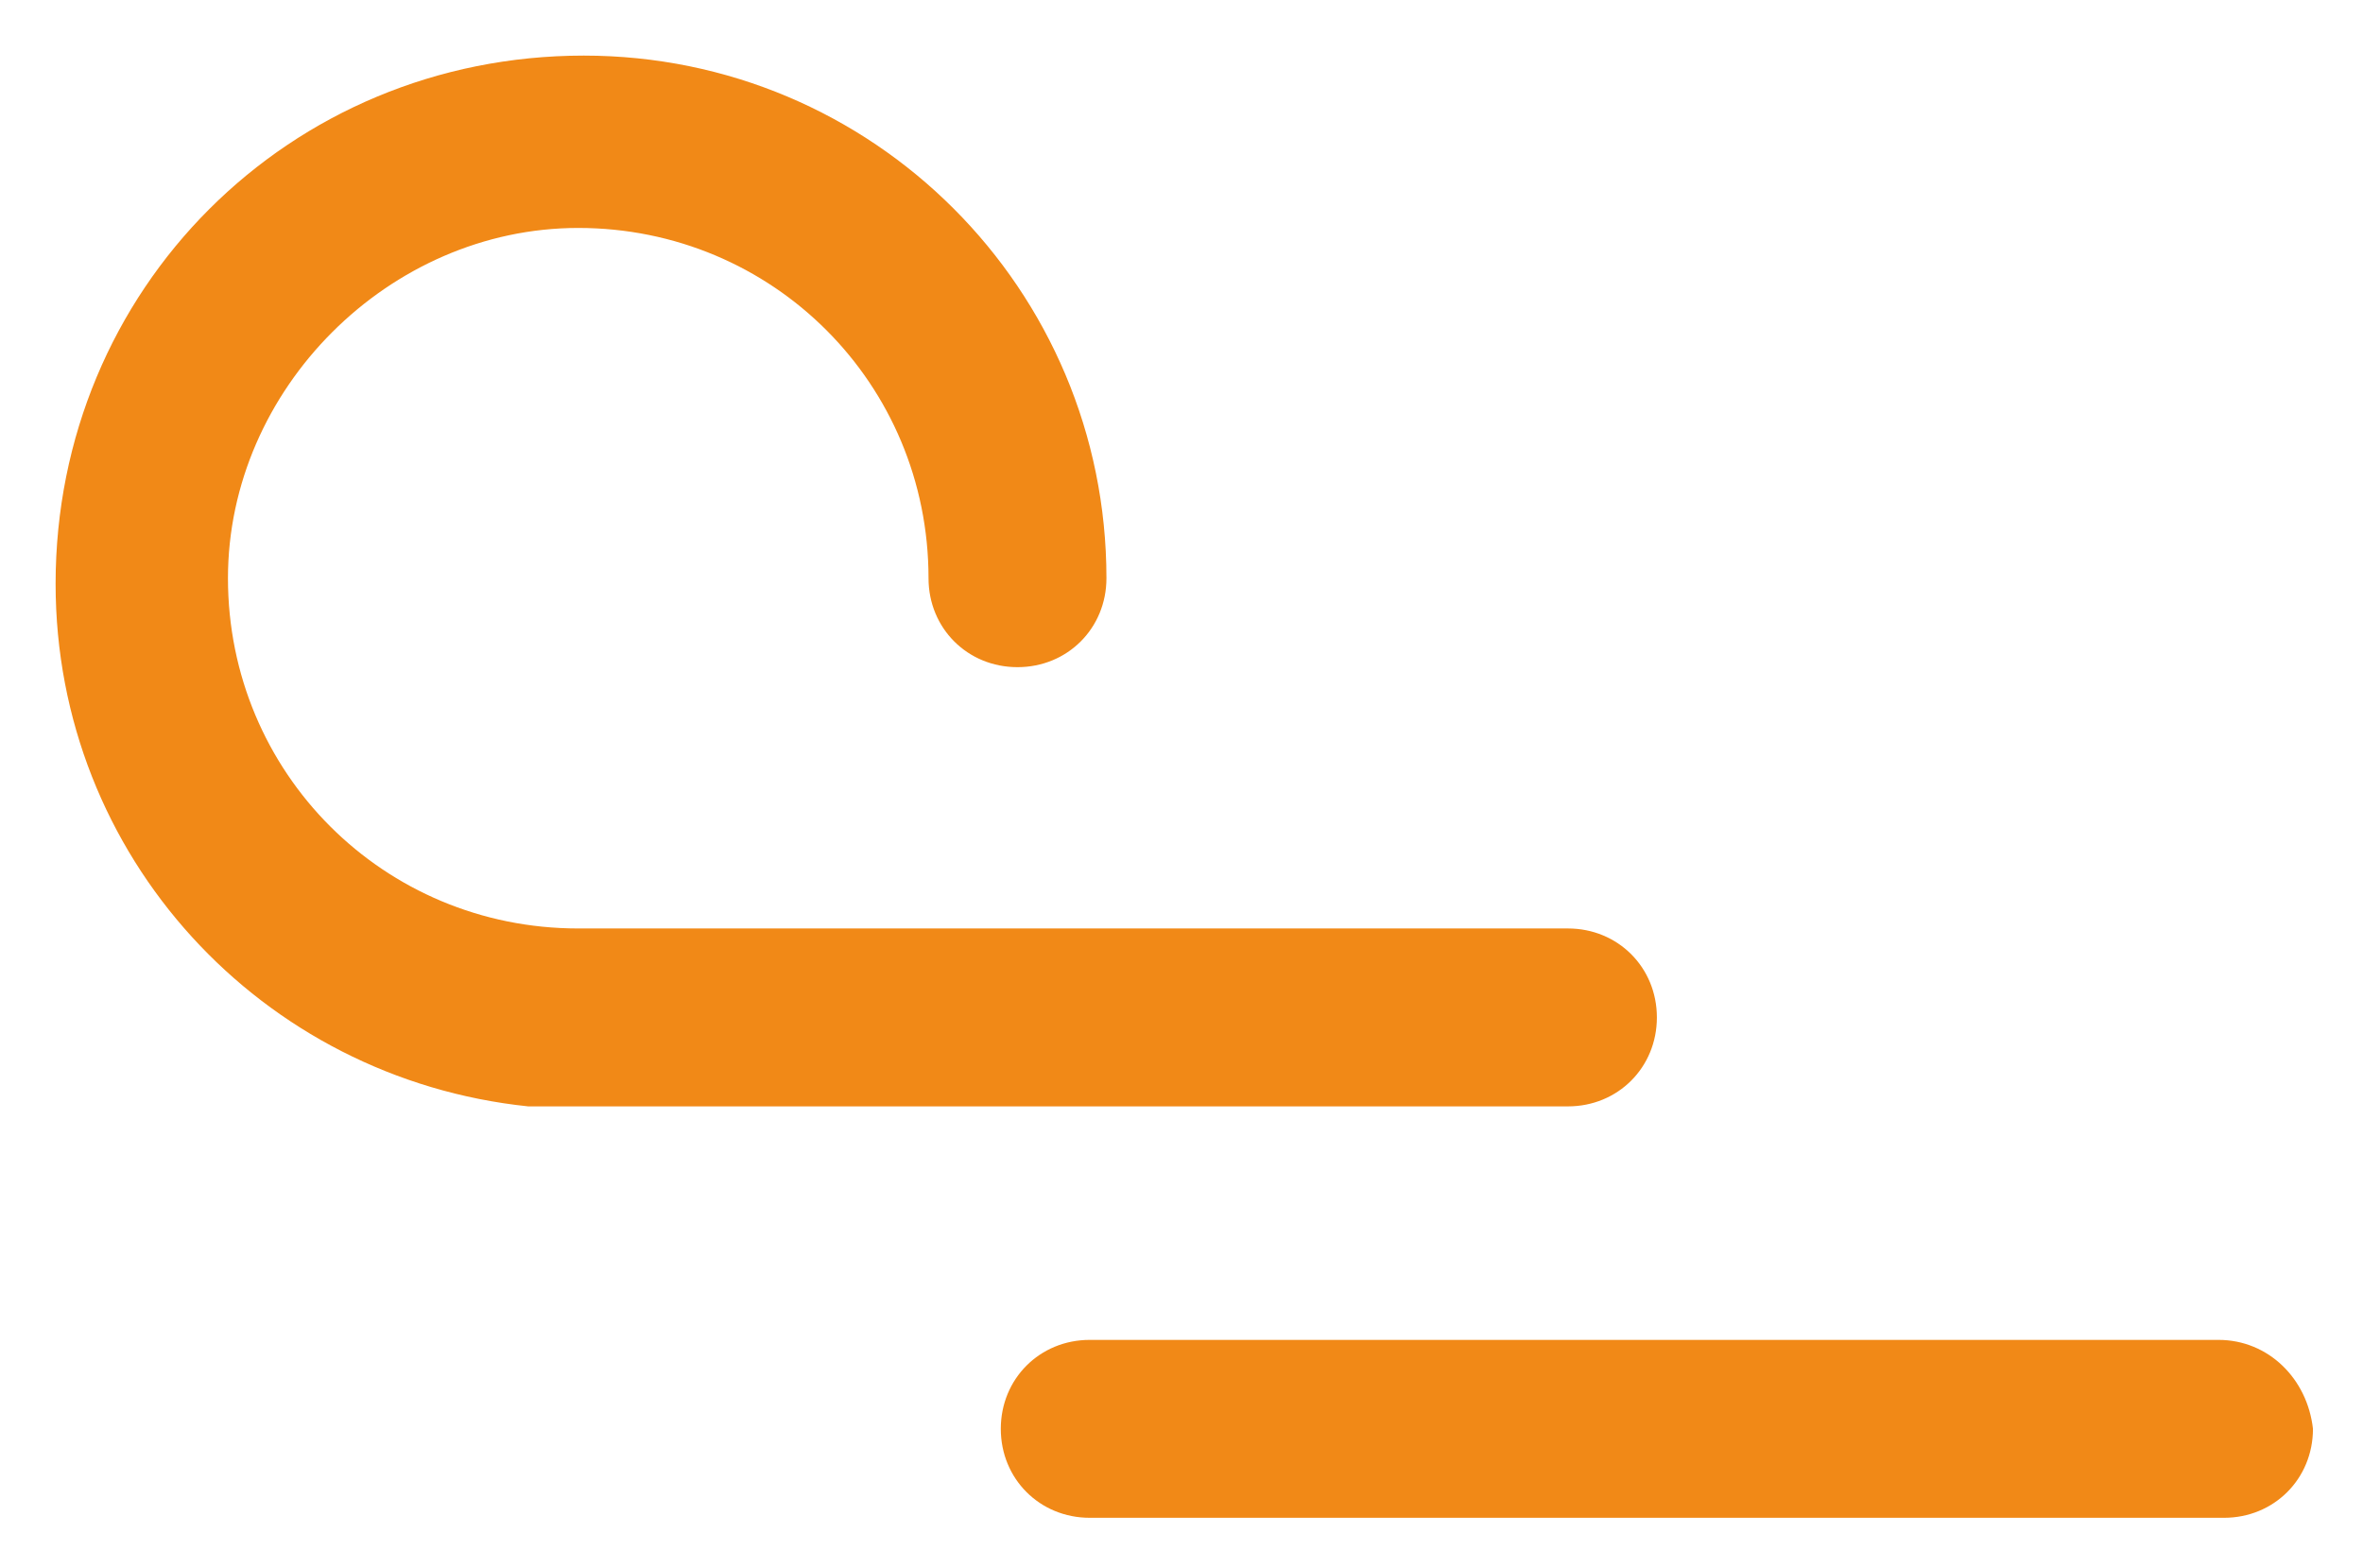
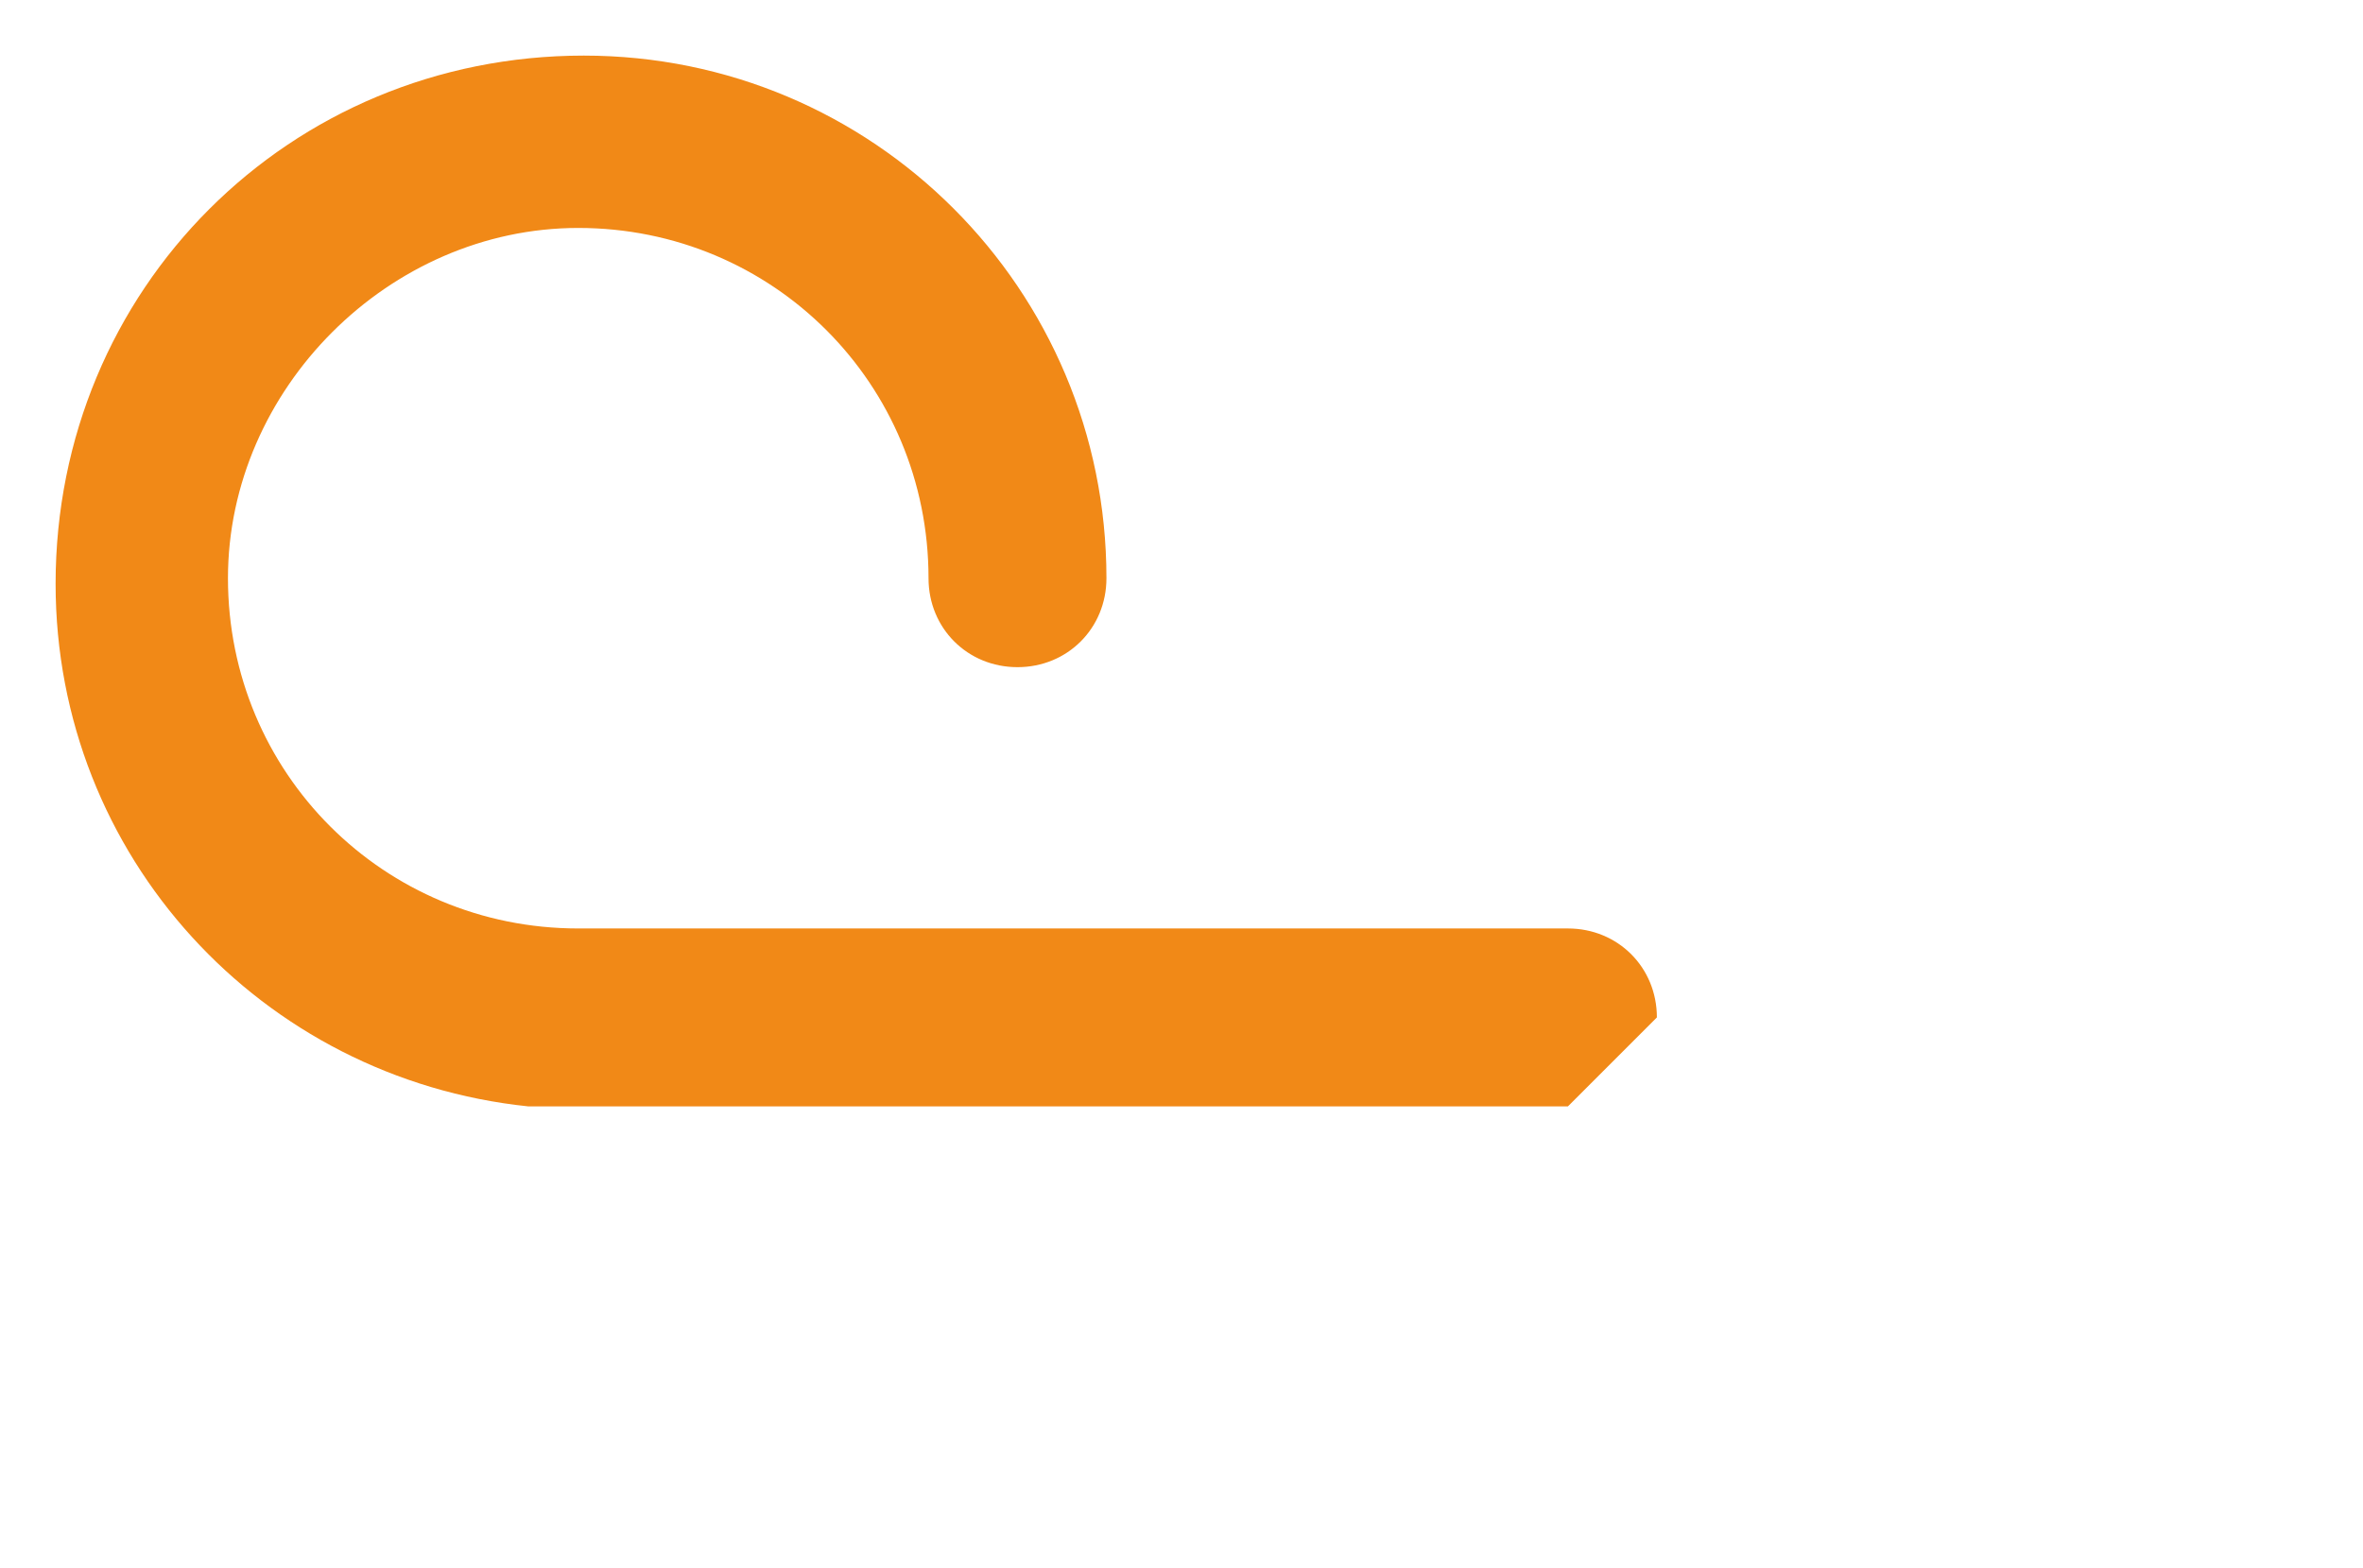
<svg xmlns="http://www.w3.org/2000/svg" version="1.1" id="Layer_1" x="0px" y="0px" width="42.5px" height="28.2px" viewBox="0 0 42.5 28.2" style="enable-background:new 0 0 42.5 28.2;" xml:space="preserve">
  <style type="text/css">
	.st0{fill:#F18917;}
</style>
  <g>
-     <path class="st0" d="M39.9,24.1H19.6c-0.9,0-1.6,0.7-1.6,1.6c0,0.9,0.7,1.6,1.6,1.6h20.4c0.9,0,1.6-0.7,1.6-1.6   C41.5,24.8,40.8,24.1,39.9,24.1z" />
-     <path class="st0" d="M29.8,18.3c0-0.9-0.7-1.6-1.6-1.6H10.4c-3.5,0-6.3-2.8-6.3-6.3C4.1,7,7,4.1,10.4,4.1c3.5,0,6.3,2.8,6.3,6.3   c0,0.9,0.7,1.6,1.6,1.6c0.9,0,1.6-0.7,1.6-1.6c0-5.2-4.2-9.4-9.4-9.4C5.2,1,1,5.2,1,10.5c0,4.9,3.7,8.9,8.5,9.4c0.2,0,0.3,0,0.4,0   h18.3C29.1,19.9,29.8,19.2,29.8,18.3z" />
+     <path class="st0" d="M29.8,18.3c0-0.9-0.7-1.6-1.6-1.6H10.4c-3.5,0-6.3-2.8-6.3-6.3C4.1,7,7,4.1,10.4,4.1c3.5,0,6.3,2.8,6.3,6.3   c0,0.9,0.7,1.6,1.6,1.6c0.9,0,1.6-0.7,1.6-1.6c0-5.2-4.2-9.4-9.4-9.4C5.2,1,1,5.2,1,10.5c0,4.9,3.7,8.9,8.5,9.4c0.2,0,0.3,0,0.4,0   h18.3z" />
  </g>
</svg>